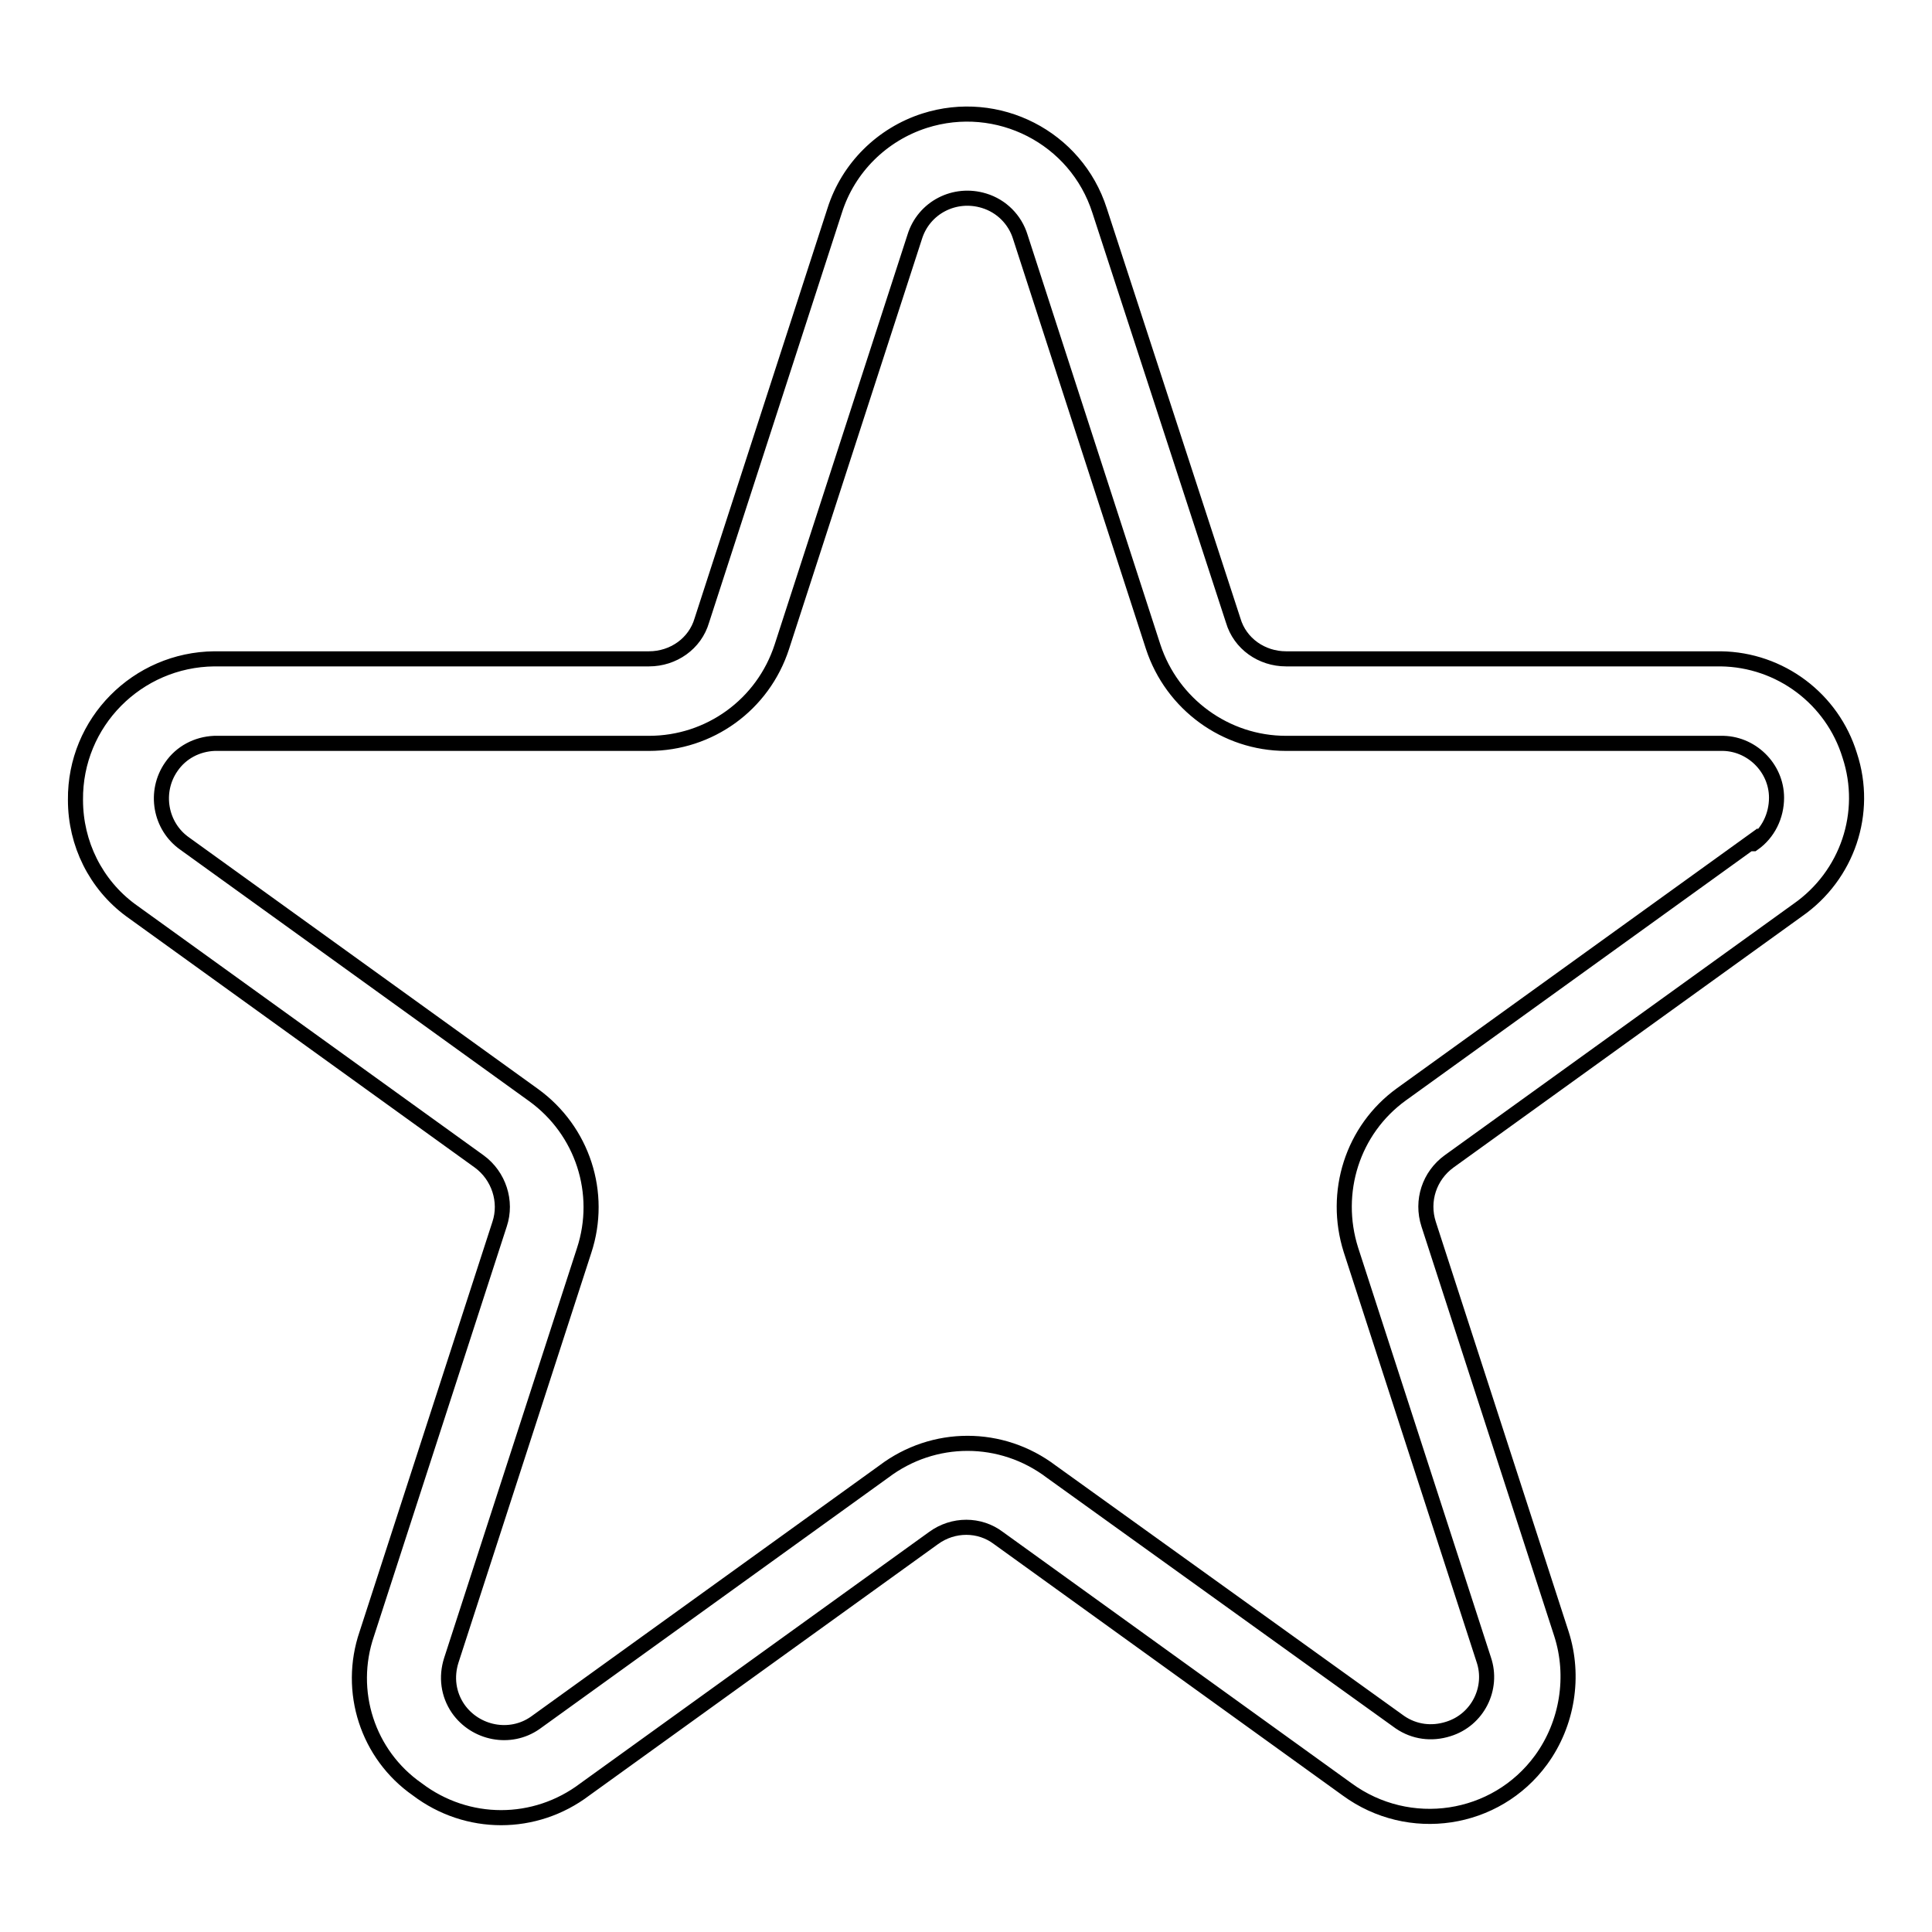
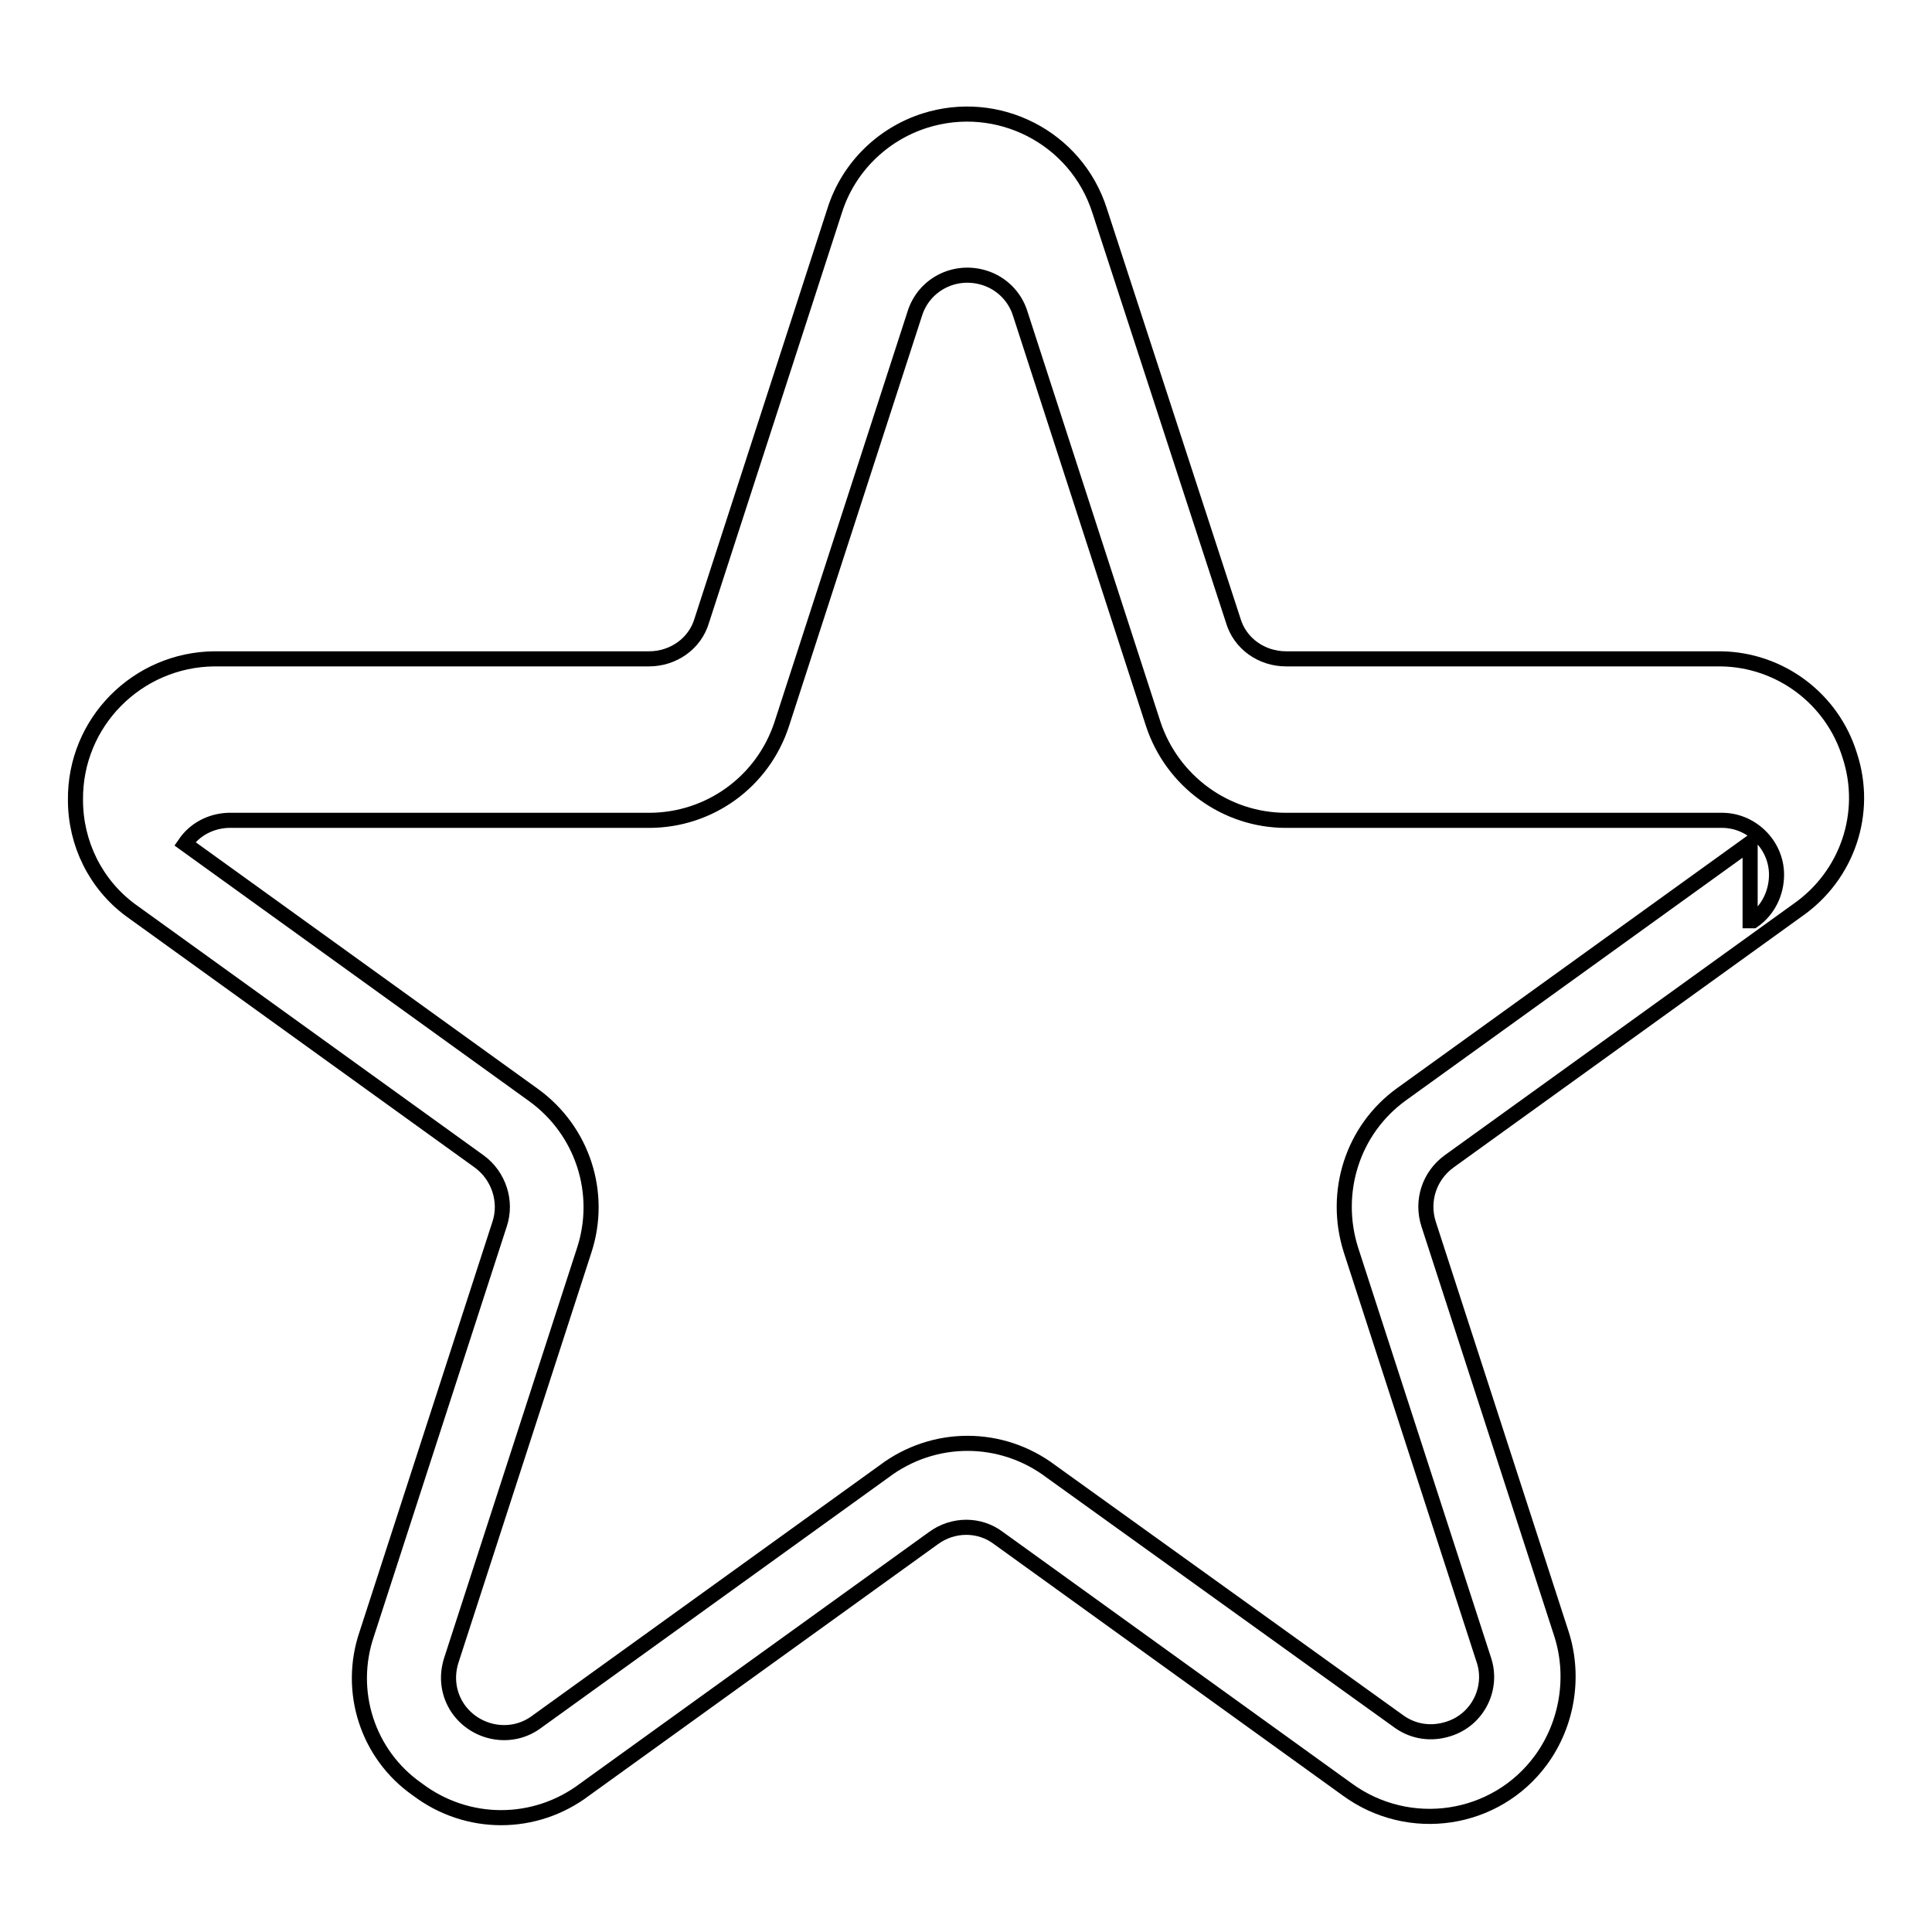
<svg xmlns="http://www.w3.org/2000/svg" version="1.1" x="0px" y="0px" viewBox="0 0 256 256" enable-background="new 0 0 256 256" xml:space="preserve">
  <g>
-     <path stroke-width="2" fill-opacity="0" stroke="#000000" d="M245.1,100.1c-2.3-7.5-9.2-12.7-17.1-12.8h-57.6c-3.2,0-6.1-2-7-5.1l-17.7-54.3c-3.1-9.7-13.5-15-23.2-11.9 c-5.6,1.8-10.1,6.2-11.9,11.9L93,82.2c-0.9,3.1-3.8,5.1-7,5.1H28.4C18.2,87.4,9.9,95.7,10,106c0,5.8,2.7,11.2,7.3,14.6l46.2,33.3 c2.6,1.9,3.7,5.3,2.7,8.3l-17.6,54.3c-2.6,7.6,0.1,16,6.7,20.6c6.6,5,15.6,5,22.2,0l46.2-33.3c2.6-1.9,6.1-1.9,8.6,0l46.2,33.3 c8.2,6,19.7,4.3,25.7-3.9c3.5-4.8,4.5-11.1,2.7-16.7l-17.6-54.3c-1-3.1,0.1-6.4,2.7-8.3l46.2-33.3 C244.8,116,247.6,107.7,245.1,100.1L245.1,100.1z M231.9,111.7L185.7,145c-6.5,4.7-9.1,13-6.7,20.6l17.6,54.3 c1.3,3.8-0.8,8-4.7,9.2c-2.2,0.7-4.5,0.4-6.4-0.9L139.3,195c-6.6-5-15.6-5-22.2,0l-46.2,33.3c-3.3,2.3-7.9,1.4-10.2-1.9 c-1.3-1.9-1.6-4.2-0.9-6.4l17.6-54.3c2.5-7.6-0.2-15.9-6.7-20.6l-46.2-33.3c-3.3-2.3-4.1-6.9-1.8-10.2c1.3-1.9,3.4-3,5.7-3.1H86 c8,0,15.1-5.1,17.6-12.8l17.6-54.3c1.2-3.9,5.3-6,9.2-4.8c2.3,0.7,4.1,2.5,4.8,4.8l17.6,54.3c2.5,7.6,9.6,12.8,17.6,12.8H228 c4-0.1,7.4,3.2,7.4,7.2c0,2.4-1.1,4.7-3.1,6.1H231.9z" />
+     <path stroke-width="2" fill-opacity="0" stroke="#000000" d="M245.1,100.1c-2.3-7.5-9.2-12.7-17.1-12.8h-57.6c-3.2,0-6.1-2-7-5.1l-17.7-54.3c-3.1-9.7-13.5-15-23.2-11.9 c-5.6,1.8-10.1,6.2-11.9,11.9L93,82.2c-0.9,3.1-3.8,5.1-7,5.1H28.4C18.2,87.4,9.9,95.7,10,106c0,5.8,2.7,11.2,7.3,14.6l46.2,33.3 c2.6,1.9,3.7,5.3,2.7,8.3l-17.6,54.3c-2.6,7.6,0.1,16,6.7,20.6c6.6,5,15.6,5,22.2,0l46.2-33.3c2.6-1.9,6.1-1.9,8.6,0l46.2,33.3 c8.2,6,19.7,4.3,25.7-3.9c3.5-4.8,4.5-11.1,2.7-16.7l-17.6-54.3c-1-3.1,0.1-6.4,2.7-8.3l46.2-33.3 C244.8,116,247.6,107.7,245.1,100.1L245.1,100.1z M231.9,111.7L185.7,145c-6.5,4.7-9.1,13-6.7,20.6l17.6,54.3 c1.3,3.8-0.8,8-4.7,9.2c-2.2,0.7-4.5,0.4-6.4-0.9L139.3,195c-6.6-5-15.6-5-22.2,0l-46.2,33.3c-3.3,2.3-7.9,1.4-10.2-1.9 c-1.3-1.9-1.6-4.2-0.9-6.4l17.6-54.3c2.5-7.6-0.2-15.9-6.7-20.6l-46.2-33.3c1.3-1.9,3.4-3,5.7-3.1H86 c8,0,15.1-5.1,17.6-12.8l17.6-54.3c1.2-3.9,5.3-6,9.2-4.8c2.3,0.7,4.1,2.5,4.8,4.8l17.6,54.3c2.5,7.6,9.6,12.8,17.6,12.8H228 c4-0.1,7.4,3.2,7.4,7.2c0,2.4-1.1,4.7-3.1,6.1H231.9z" />
  </g>
</svg>